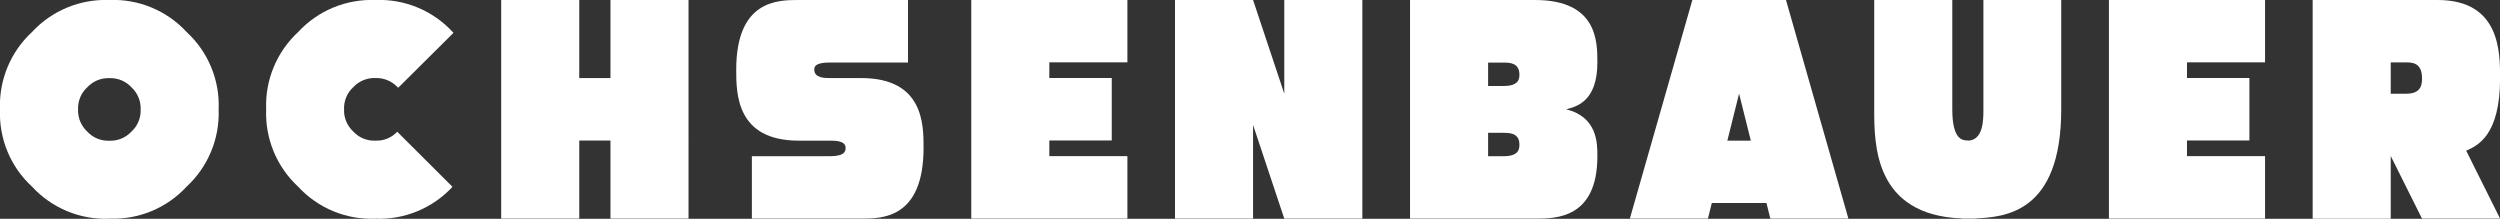
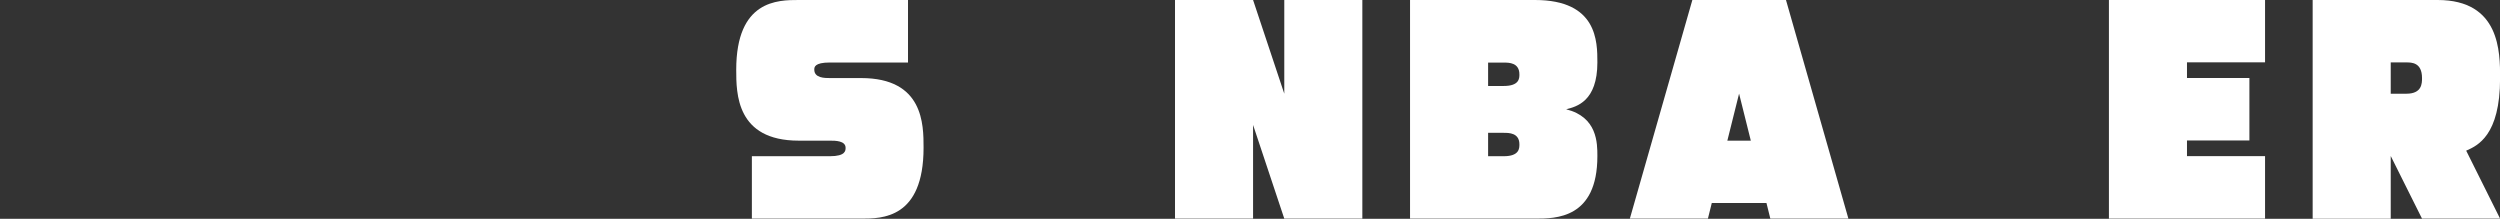
<svg xmlns="http://www.w3.org/2000/svg" id="Ebene_1" version="1.1" viewBox="0 0 297.19 26.01">
  <rect x="0" y="0" width="297.19" height="26.01" fill="#333333" stroke="none" />
  <defs>
    <style>
      .st0 {
        fill: #fff;
      }
    </style>
  </defs>
  <g id="Gruppe_3">
    <g id="Gruppe_1">
-       <path id="Pfad_1" class="st0" d="M13,9.29c-.99-.04-1.95.36-2.63,1.09-.73.67-1.13,1.63-1.09,2.63-.04.99.36,1.95,1.09,2.63.67.73,1.63,1.13,2.63,1.09.99.04,1.95-.36,2.63-1.09.73-.67,1.13-1.63,1.09-2.63.04-.99-.36-1.95-1.09-2.63-.67-.73-1.63-1.13-2.63-1.09M13,26c-3.47.14-6.83-1.25-9.19-3.81C1.25,19.84-.14,16.48,0,13c-.14-3.47,1.25-6.83,3.8-9.19C6.16,1.26,9.52-.13,13,0c3.47-.14,6.83,1.25,9.19,3.81,2.55,2.35,3.95,5.71,3.8,9.18.14,3.47-1.25,6.83-3.8,9.19-2.36,2.56-5.72,3.95-9.19,3.81" />
-     </g>
+       </g>
    <g id="Gruppe_2">
-       <path id="Pfad_2" class="st0" d="M44.63,26c-3.47.14-6.83-1.25-9.19-3.81-2.55-2.36-3.94-5.72-3.8-9.19-.14-3.47,1.25-6.83,3.8-9.19C37.79,1.26,41.15-.13,44.63,0c3.47-.14,6.83,1.25,9.19,3.81l.09.09-6.57,6.53-.08-.07c-.68-.72-1.64-1.12-2.64-1.08-.99-.04-1.95.36-2.63,1.09-.73.67-1.13,1.63-1.09,2.63-.04.99.36,1.95,1.09,2.63.67.73,1.63,1.13,2.63,1.09.98.04,1.93-.34,2.6-1.06l6.57,6.55c-2.36,2.54-5.71,3.93-9.17,3.79" />
-     </g>
+       </g>
  </g>
  <g id="Gruppe_4">
-     <path id="Pfad_4" class="st0" d="M72.57,0v9.28h-3.71V0h-9.28v25.99h9.28v-9.28h3.71v9.28h9.28V0h-9.28Z" />
-   </g>
+     </g>
  <g id="Gruppe_6">
    <g id="Gruppe_5">
      <path id="Pfad_5" class="st0" d="M94.95,0h12.99v7.43h-9.28c-1.86,0-1.86.57-1.86.85,0,1,1.24,1,1.86,1h3.71c7.42,0,7.42,5.52,7.42,8.28,0,8.43-4.95,8.43-7.42,8.43h-12.99v-7.42h9.28c1.86,0,1.86-.67,1.86-1,0-.85-1.24-.85-1.86-.85h-3.71c-7.43,0-7.43-5.62-7.43-8.43C87.52,0,92.47,0,94.95,0" />
    </g>
  </g>
  <g id="Gruppe_7">
-     <path id="Pfad_7" class="st0" d="M115.46,0v25.99h18.56v-7.43h-9.28v-1.86h7.42v-7.43h-7.42v-1.86h9.28V0h-18.56Z" />
-   </g>
+     </g>
  <g id="Gruppe_8">
    <path id="Pfad_8" class="st0" d="M152.67,0v11.14L148.96,0h-9.28v25.99h9.28v-11.14l3.71,11.14h9.28V0h-9.28Z" />
  </g>
  <g id="Gruppe_10">
    <g id="Gruppe_9">
      <path id="Pfad_9" class="st0" d="M176.9,15.79v2.78h1.86c1.86,0,1.86-.94,1.86-1.41,0-1.37-1.24-1.37-1.86-1.37h-1.86ZM176.9,7.44v2.78h1.86c1.86,0,1.86-.92,1.86-1.37,0-1.41-1.24-1.41-1.86-1.41h-1.86ZM167.62,26V0h14.85c7.42,0,7.42,4.95,7.42,7.42,0,4.64-2.48,5.26-3.71,5.57,3.71.93,3.71,4.02,3.71,5.57,0,7.43-4.95,7.43-7.42,7.43h-14.85Z" />
    </g>
  </g>
  <g id="Gruppe_11">
    <path id="Pfad_11" class="st0" d="M201.18,0l-7.43,25.99h9.28l.46-1.86h6.5l.46,1.86h9.28L212.31,0h-11.14ZM206.74,11.15l1.39,5.57h-2.79l1.39-5.57Z" />
  </g>
  <g id="Gruppe_13">
    <g id="Gruppe_12">
-       <path id="Pfad_12" class="st0" d="M233.93,16.72c1.85-.04,1.85-2.49,1.85-3.71V0h9.25v12.99c0,12.44-6.81,12.8-10.21,12.98v.02h-1.61v-.02c-10.41-.41-10.41-8.79-10.41-12.98V0h9.28v12.99c0,3.68,1.24,3.7,1.86,3.71" />
-     </g>
+       </g>
  </g>
  <g id="Gruppe_14">
    <path id="Pfad_14" class="st0" d="M250.7,0v25.99h18.56v-7.43h-9.28v-1.86h7.42v-7.43h-7.42v-1.86h9.28V0h-18.56Z" />
  </g>
  <g id="Gruppe_16">
    <g id="Gruppe_15">
      <path id="Pfad_15" class="st0" d="M284.2,18.57v7.43h-9.28V0h14.85c7.43,0,7.43,6.19,7.43,9.28,0,6.85-2.69,8.04-4.03,8.63l4.03,8.08h-9.28l-3.71-7.43ZM284.2,7.43v3.71h1.86c1.86,0,1.86-1.24,1.86-1.86,0-1.86-1.24-1.86-1.86-1.86h-1.86Z" />
    </g>
  </g>
</svg>